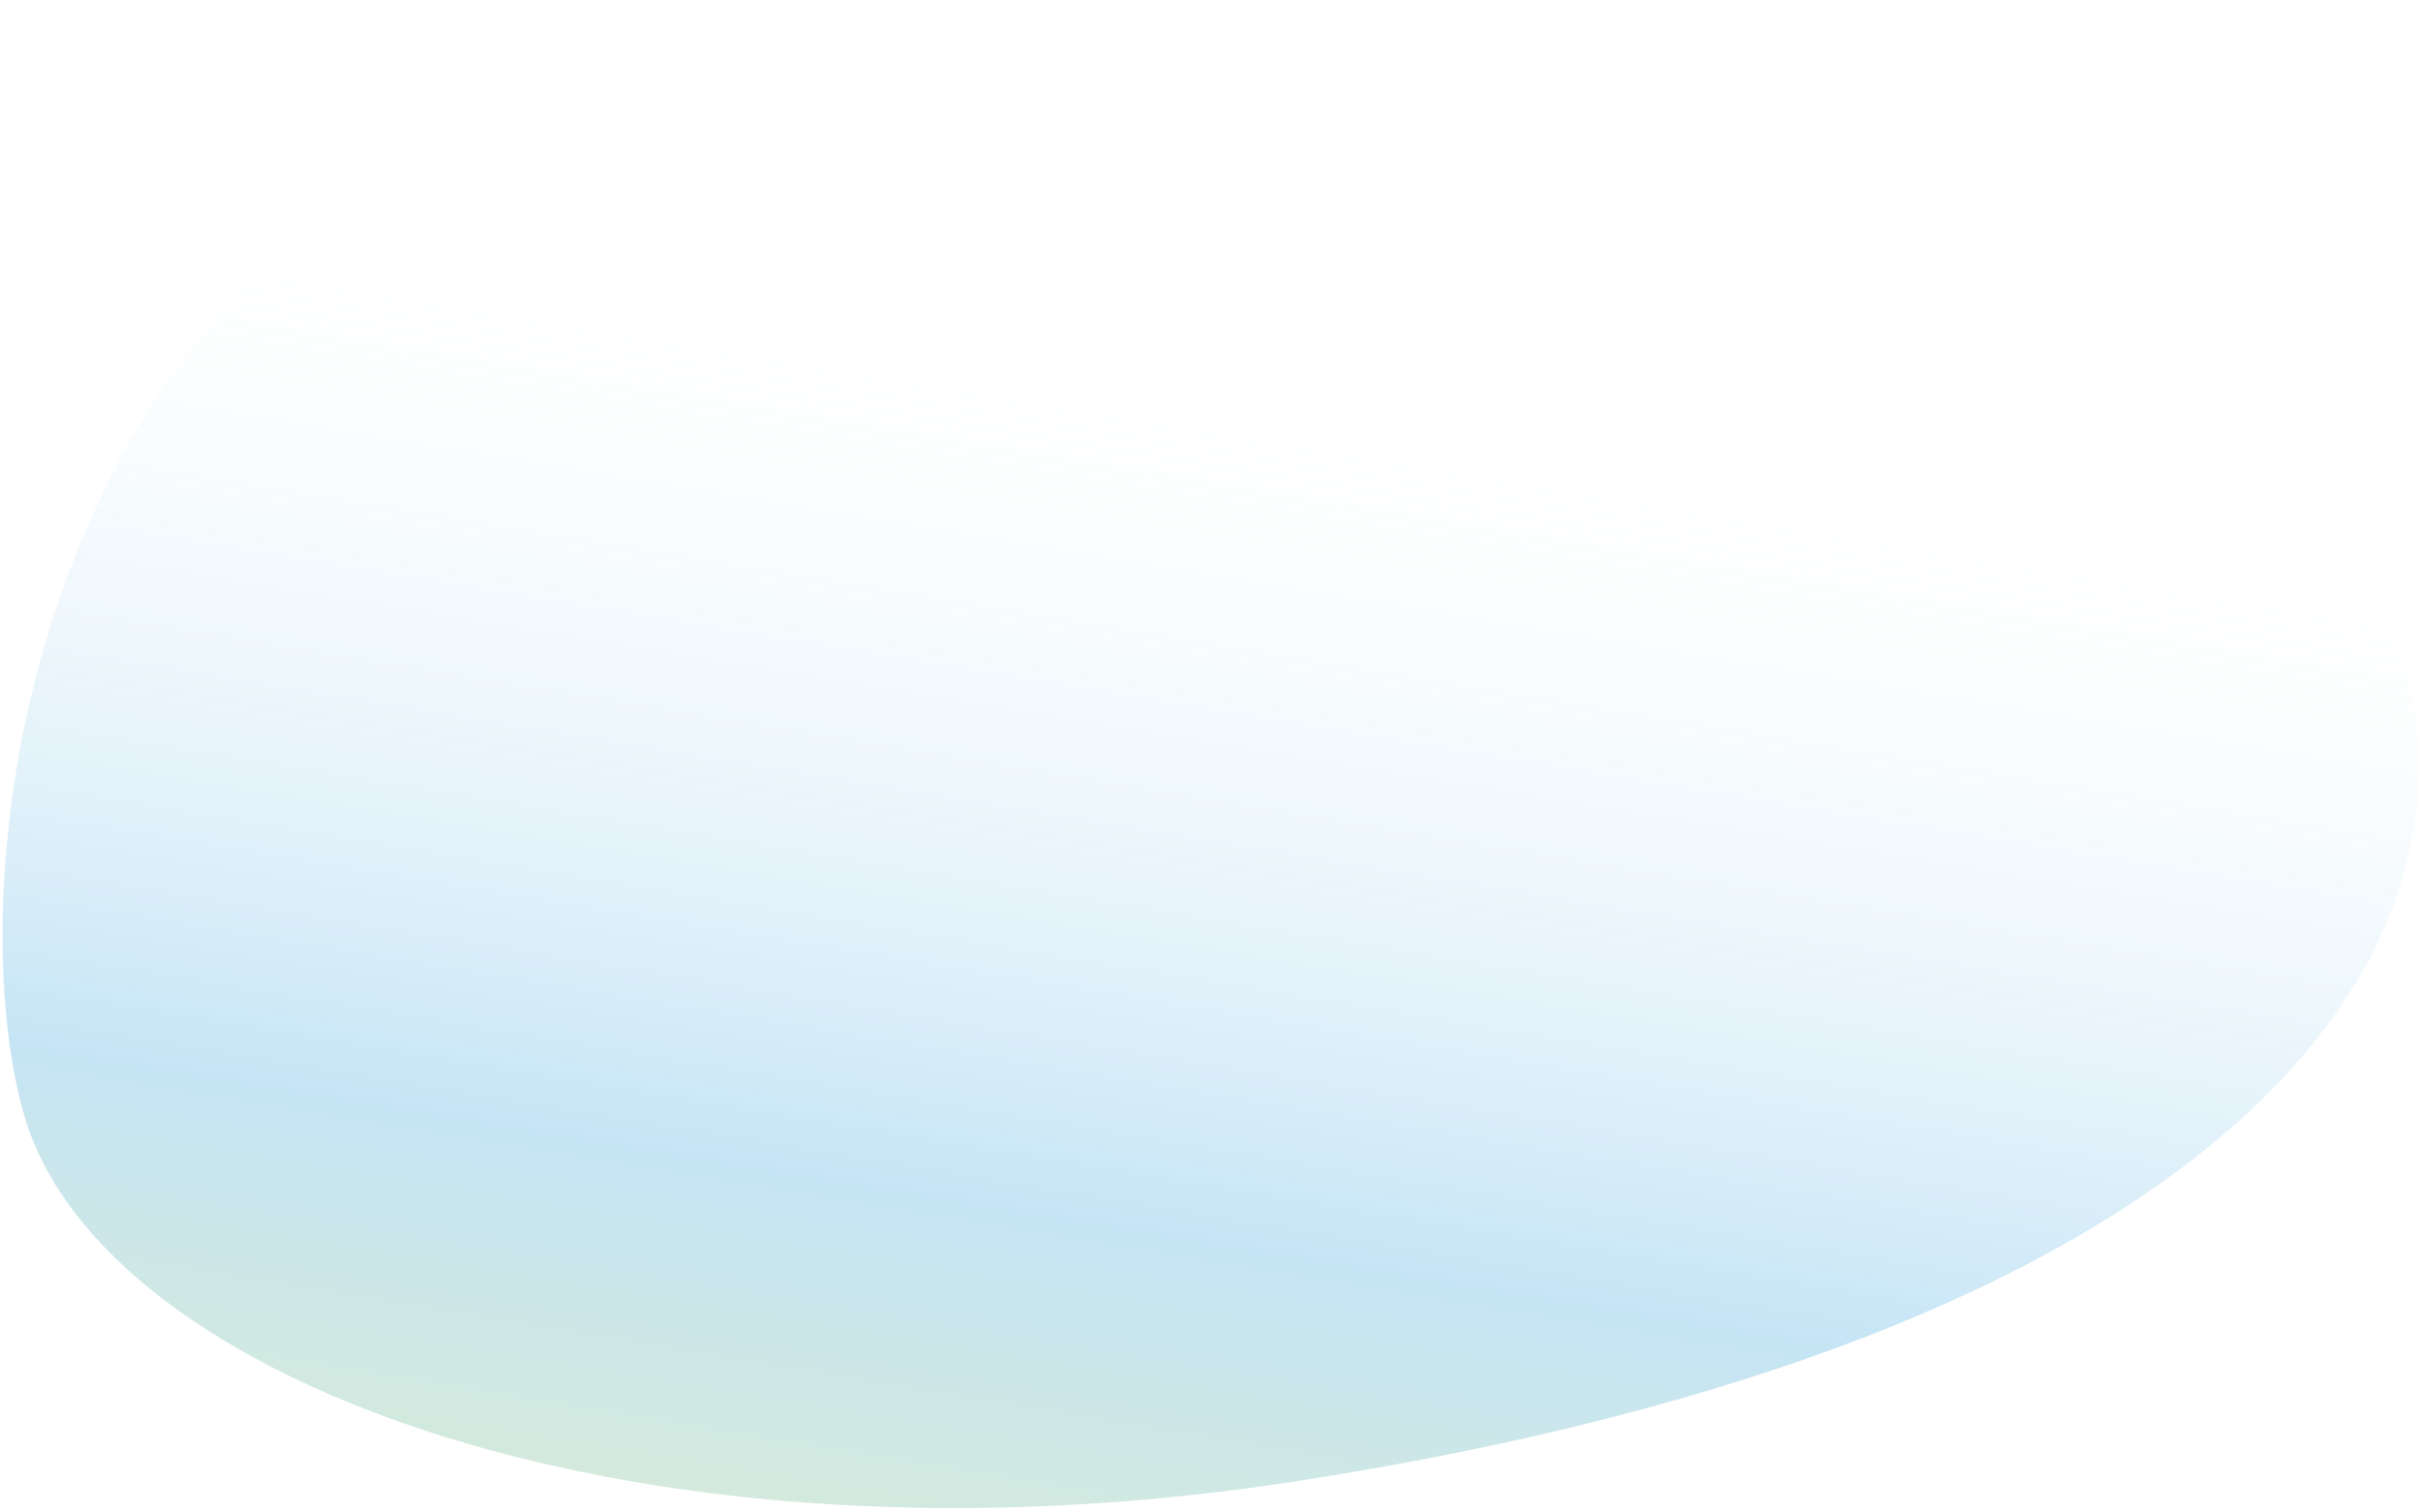
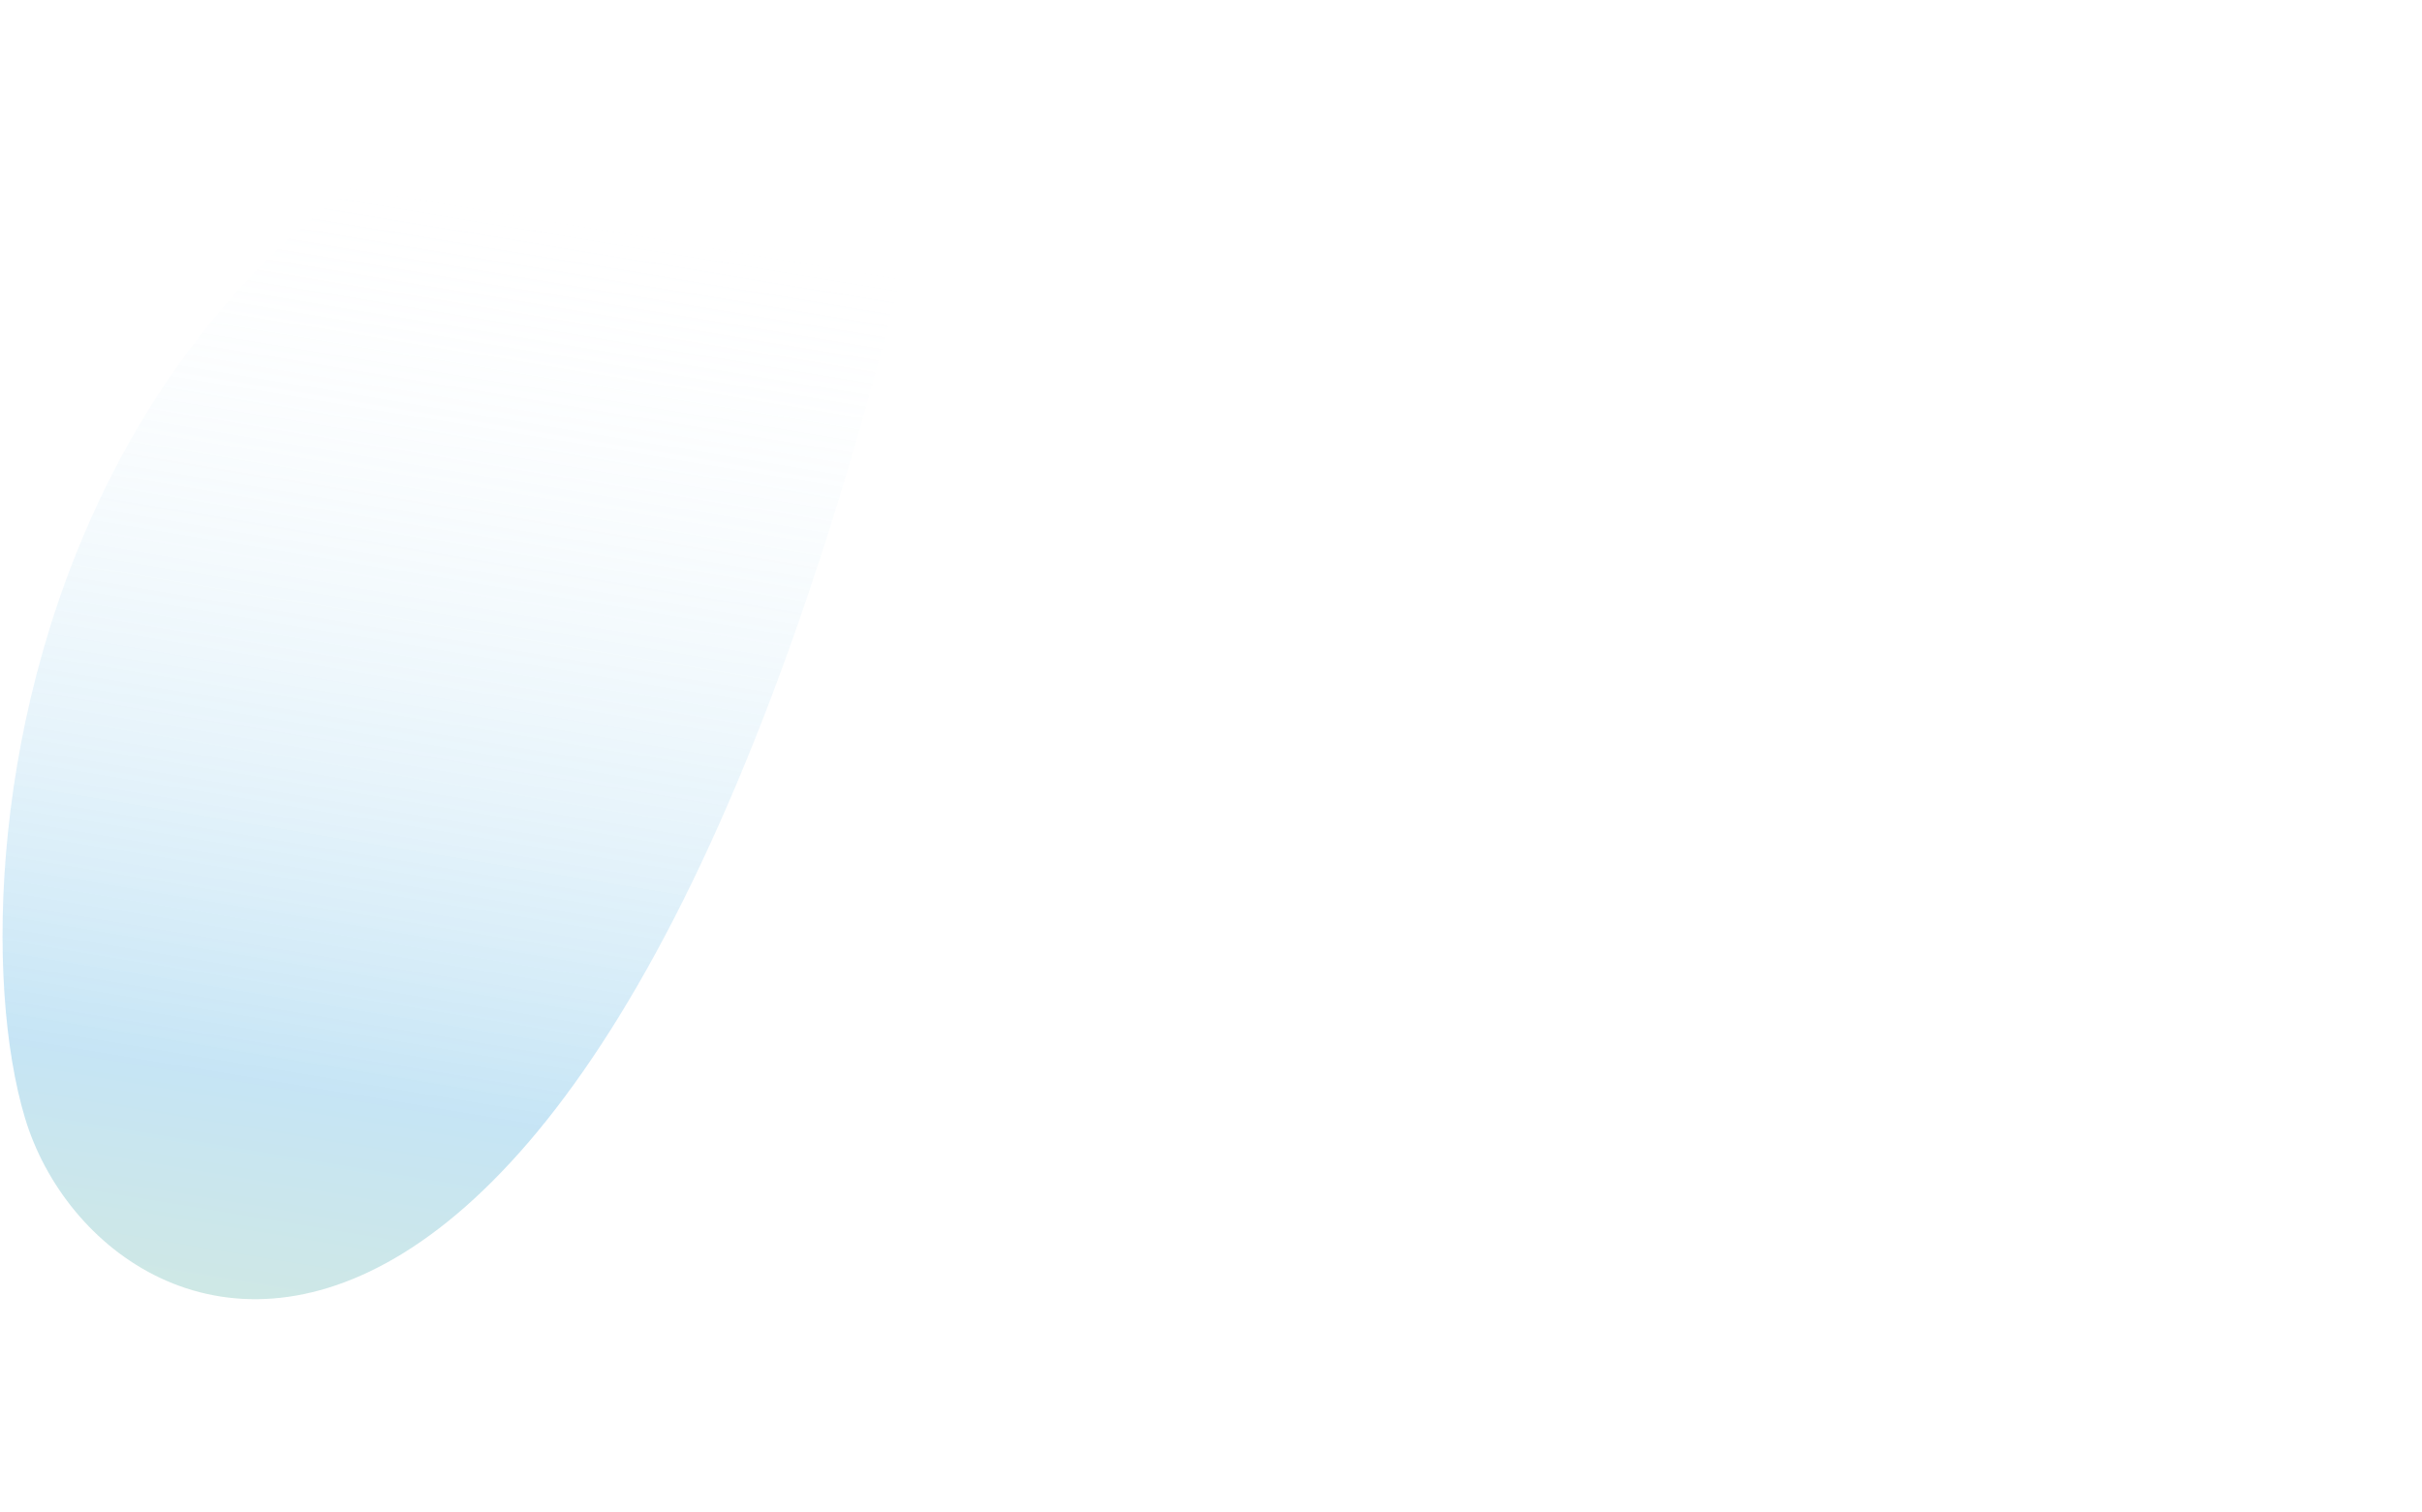
<svg xmlns="http://www.w3.org/2000/svg" width="575" height="359" viewBox="0 0 575 359" fill="none">
-   <path d="M5.921 265.43C-13.049 202.278 9.447 2.469 228.406 0.879C601.302 -1.828 737.041 284.967 308.214 351.659C152.805 375.829 24.891 328.582 5.921 265.43Z" fill="url(#paint0_linear_993_1206)" />
+   <path d="M5.921 265.43C-13.049 202.278 9.447 2.469 228.406 0.879C152.805 375.829 24.891 328.582 5.921 265.43Z" fill="url(#paint0_linear_993_1206)" />
  <defs>
    <linearGradient id="paint0_linear_993_1206" x1="365.778" y1="87.221" x2="303.762" y2="461.673" gradientUnits="userSpaceOnUse">
      <stop stop-color="white" stop-opacity="0" />
      <stop offset="0.57" stop-color="#41A8DF" stop-opacity="0.3" />
      <stop offset="1" stop-color="#9CCB3D" stop-opacity="0.3" />
    </linearGradient>
  </defs>
</svg>